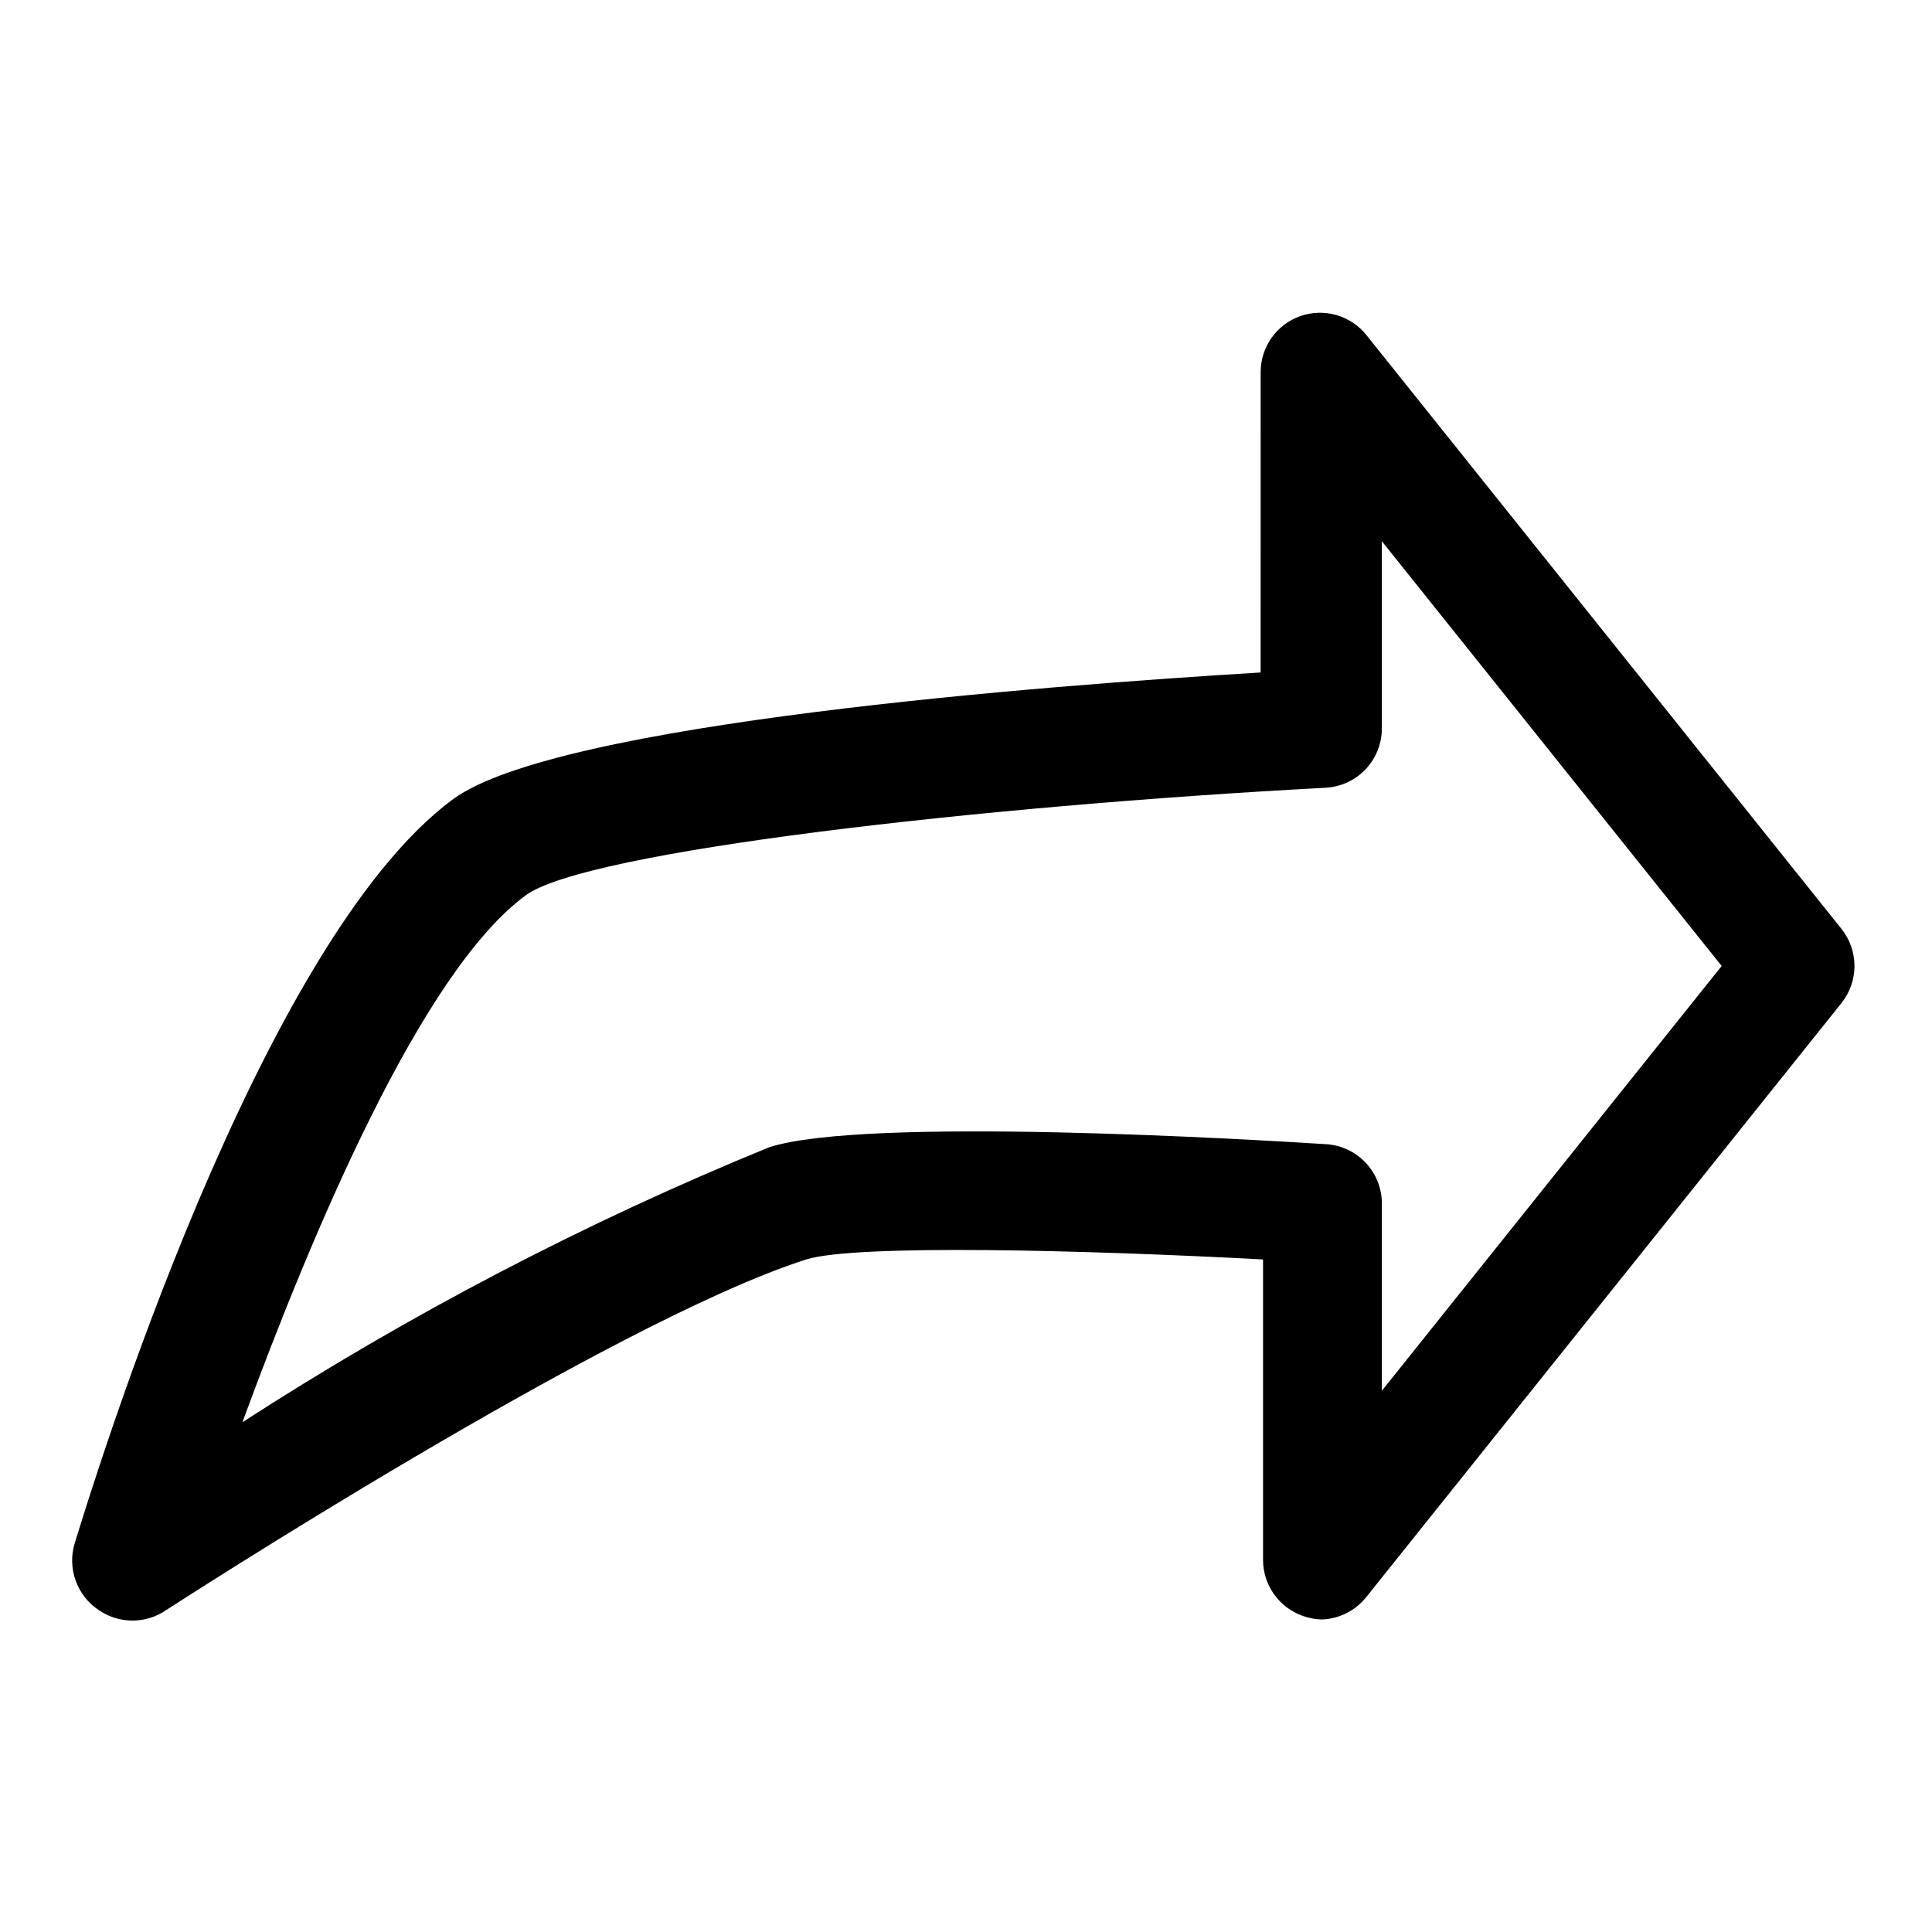
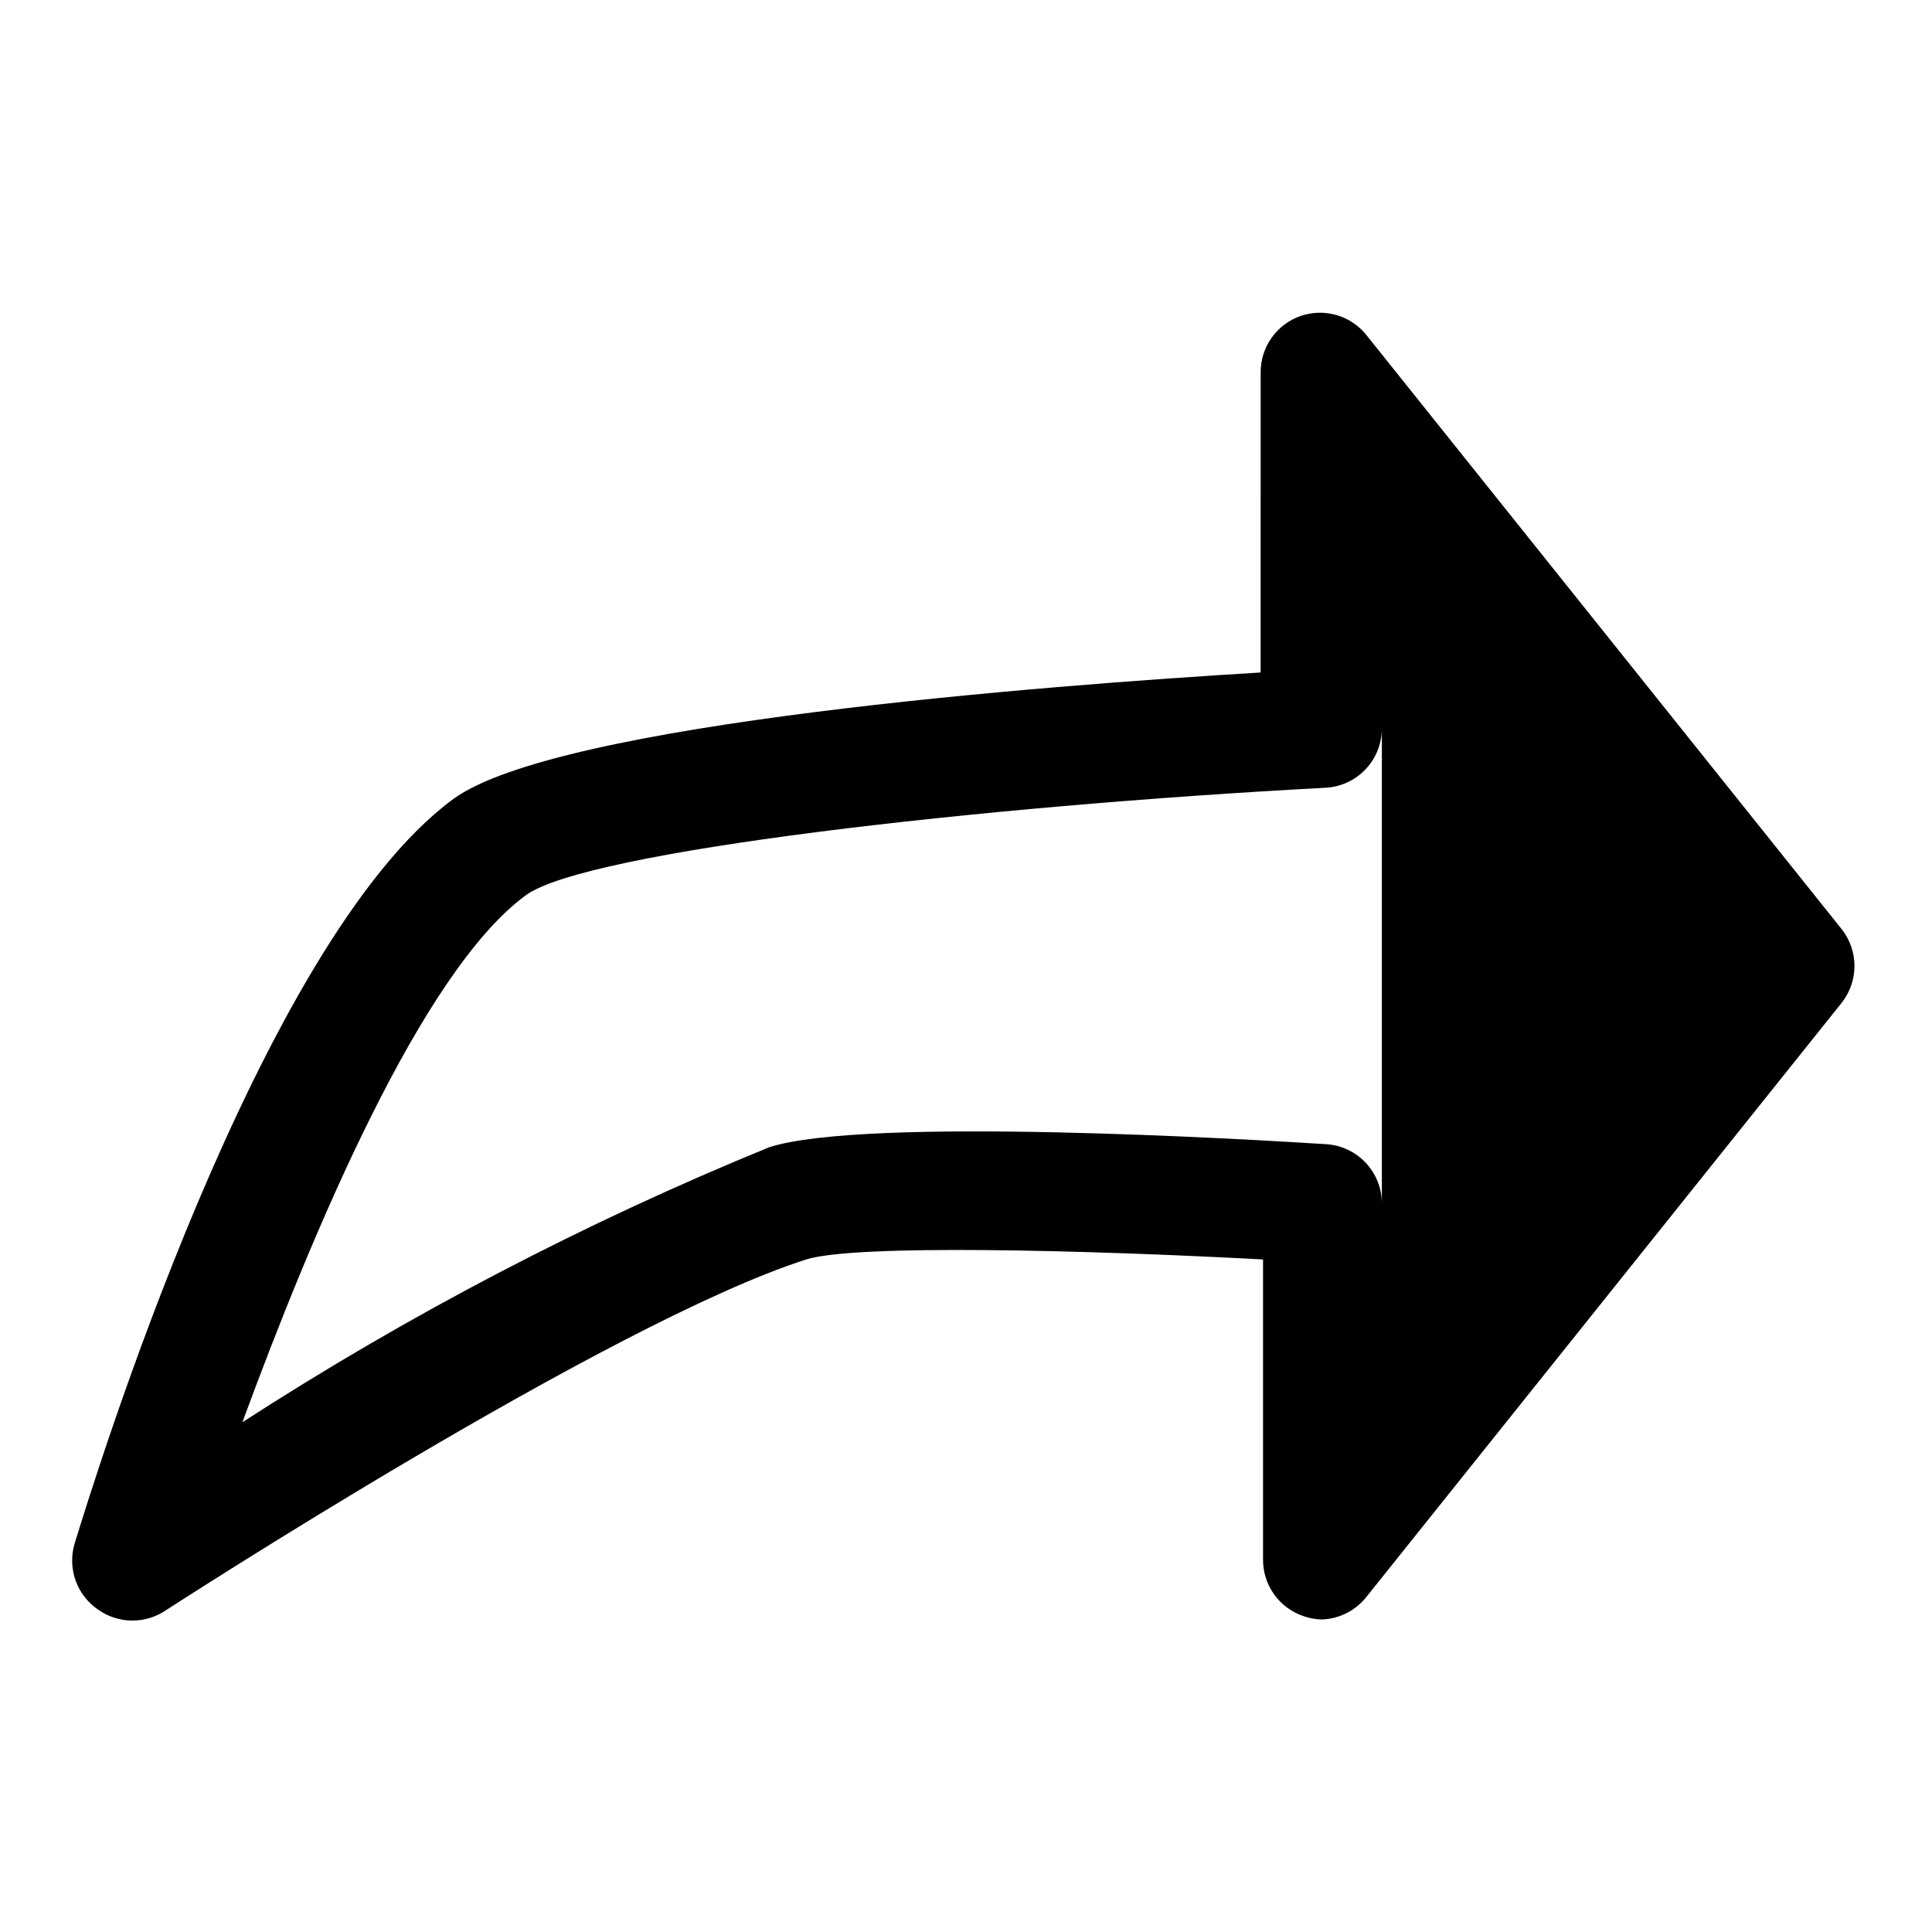
<svg xmlns="http://www.w3.org/2000/svg" fill="#000000" width="800px" height="800px" version="1.1" viewBox="144 144 512 512">
-   <path d="m494.46 573.18c-1.77-0.02-3.527-0.34-5.195-0.945-3.07-1.074-5.734-3.074-7.625-5.723-1.887-2.652-2.91-5.82-2.922-9.078v-79.664c-47.23-2.519-108-4.094-121.07 0-52.113 16.688-168.3 92.102-169.57 92.891-2.633 1.828-5.766 2.809-8.973 2.809s-6.34-0.98-8.973-2.809c-2.832-1.887-4.977-4.641-6.109-7.848-1.137-3.207-1.203-6.695-0.191-9.941 4.879-15.742 48.648-159.17 100.29-197.12 27.551-20.152 156.34-30.07 213.96-33.535l0.004-79.664c0.012-3.254 1.035-6.426 2.922-9.074 1.891-2.652 4.555-4.652 7.625-5.727 3.078-1.07 6.41-1.16 9.539-0.258 3.129 0.902 5.902 2.754 7.938 5.297l125.95 157.44c2.195 2.777 3.391 6.219 3.391 9.762s-1.195 6.981-3.391 9.762l-125.95 157.44v-0.004c-2.832 3.594-7.082 5.777-11.652 5.984zm15.746-285.75v49.594c0.004 4.043-1.547 7.93-4.328 10.863-2.785 2.93-6.59 4.676-10.629 4.879-91.789 4.879-196.17 16.848-211.91 28.496-27.555 20.152-56.523 89.113-75.102 139.65 44.188-28.586 90.938-52.988 139.65-72.895 25.664-8.188 127.53-2.047 147.68-0.789 3.981 0.281 7.707 2.062 10.426 4.984s4.223 6.769 4.215 10.762v49.594l90.055-112.57z" />
+   <path d="m494.46 573.18c-1.77-0.02-3.527-0.34-5.195-0.945-3.07-1.074-5.734-3.074-7.625-5.723-1.887-2.652-2.91-5.82-2.922-9.078v-79.664c-47.23-2.519-108-4.094-121.07 0-52.113 16.688-168.3 92.102-169.57 92.891-2.633 1.828-5.766 2.809-8.973 2.809s-6.34-0.98-8.973-2.809c-2.832-1.887-4.977-4.641-6.109-7.848-1.137-3.207-1.203-6.695-0.191-9.941 4.879-15.742 48.648-159.17 100.29-197.12 27.551-20.152 156.34-30.07 213.96-33.535l0.004-79.664c0.012-3.254 1.035-6.426 2.922-9.074 1.891-2.652 4.555-4.652 7.625-5.727 3.078-1.07 6.41-1.16 9.539-0.258 3.129 0.902 5.902 2.754 7.938 5.297l125.95 157.44c2.195 2.777 3.391 6.219 3.391 9.762s-1.195 6.981-3.391 9.762l-125.95 157.44v-0.004c-2.832 3.594-7.082 5.777-11.652 5.984zm15.746-285.75v49.594c0.004 4.043-1.547 7.93-4.328 10.863-2.785 2.93-6.59 4.676-10.629 4.879-91.789 4.879-196.17 16.848-211.91 28.496-27.555 20.152-56.523 89.113-75.102 139.65 44.188-28.586 90.938-52.988 139.65-72.895 25.664-8.188 127.53-2.047 147.68-0.789 3.981 0.281 7.707 2.062 10.426 4.984s4.223 6.769 4.215 10.762v49.594z" />
</svg>